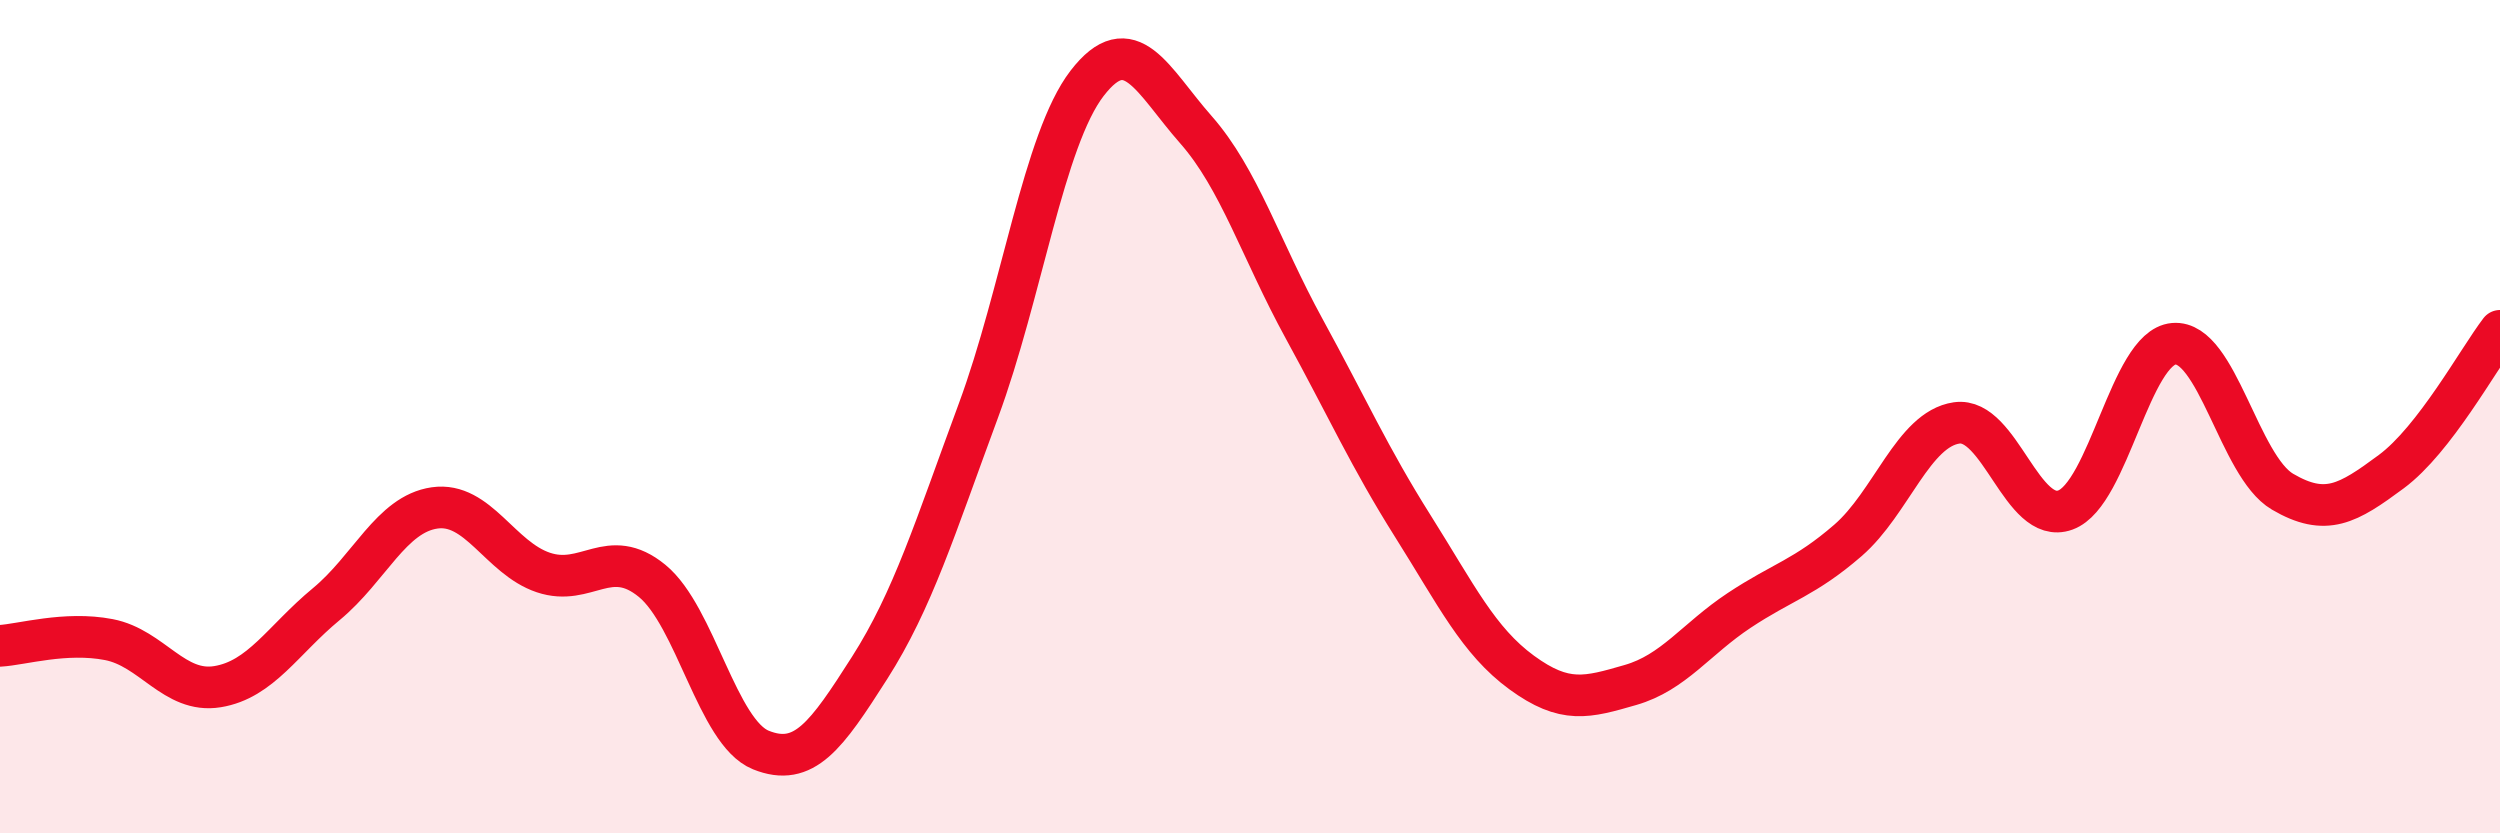
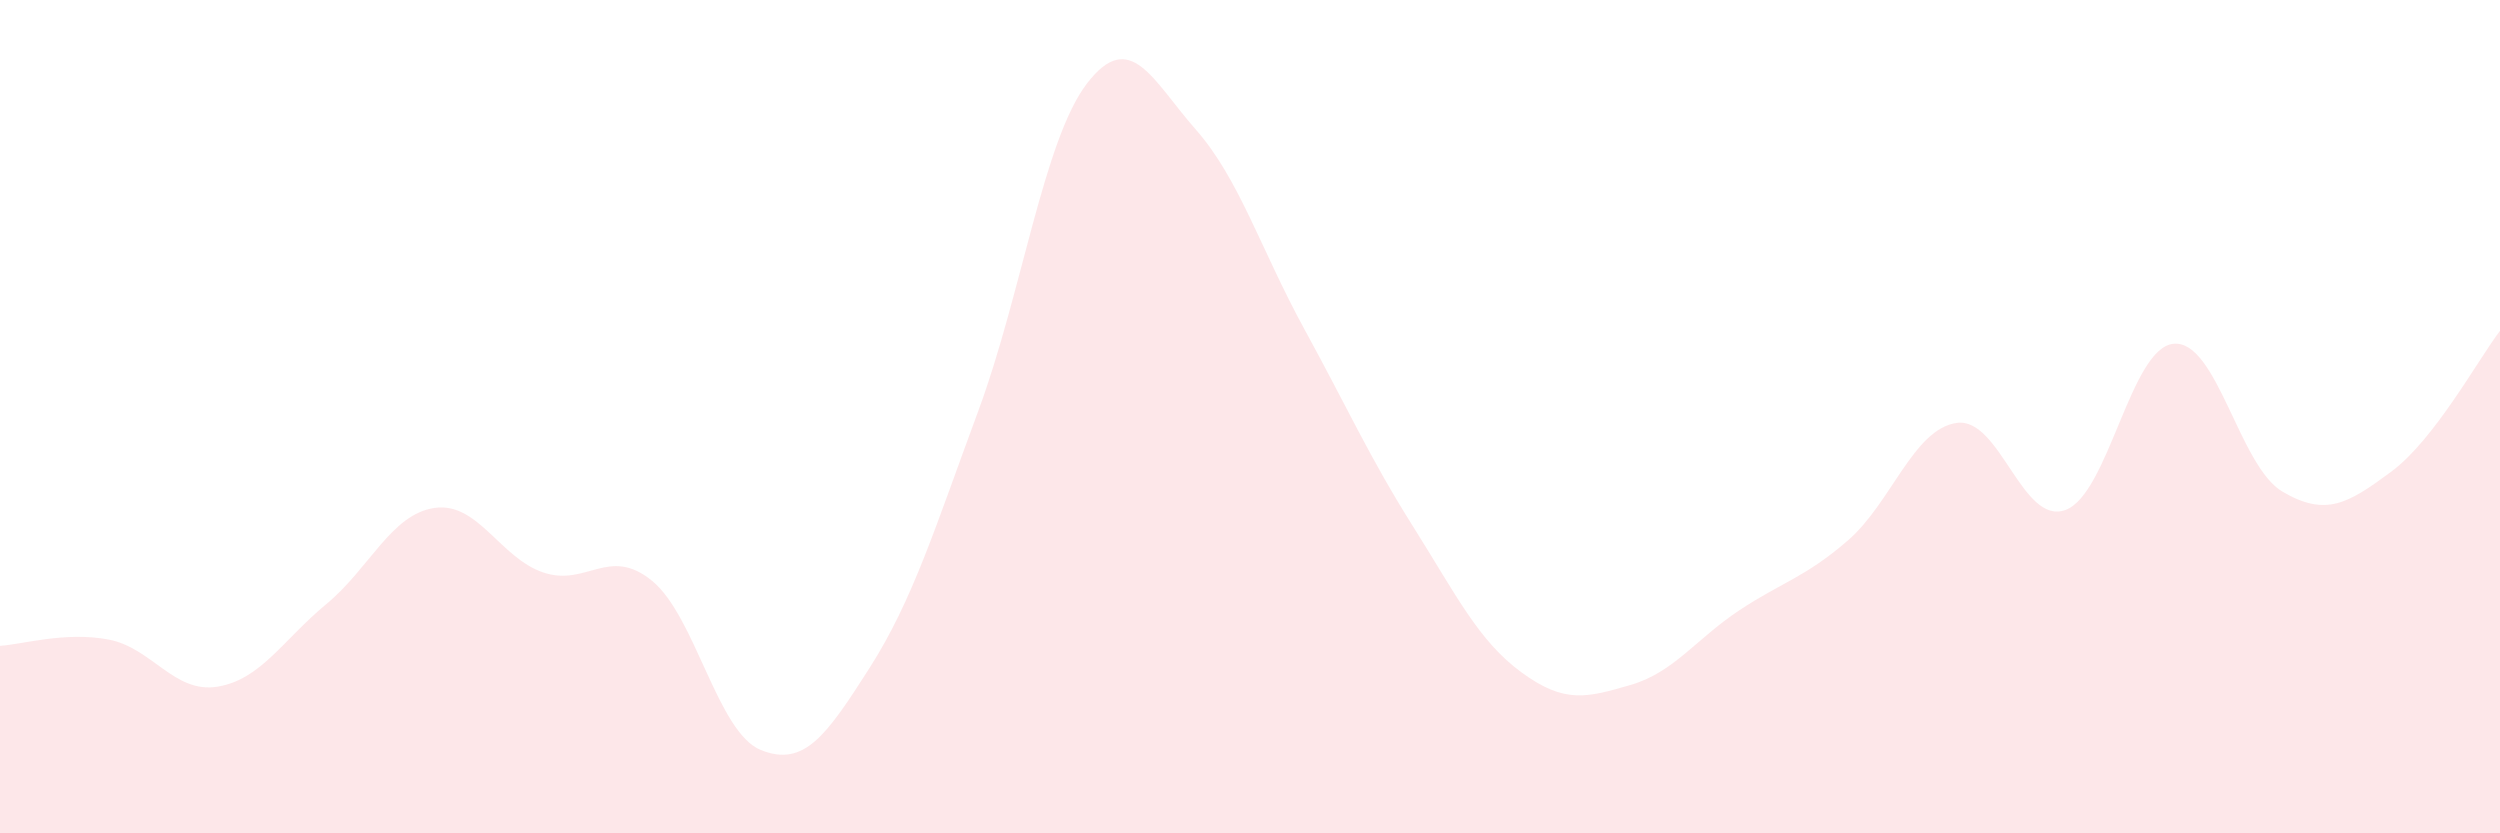
<svg xmlns="http://www.w3.org/2000/svg" width="60" height="20" viewBox="0 0 60 20">
  <path d="M 0,15.5 C 0.52,15.47 1.57,15.15 2.61,15.35 C 3.65,15.55 4.18,16.65 5.22,16.48 C 6.26,16.31 6.79,15.36 7.83,14.5 C 8.87,13.64 9.39,12.34 10.43,12.19 C 11.47,12.04 12,13.39 13.04,13.74 C 14.08,14.09 14.61,13.09 15.65,13.94 C 16.69,14.79 17.22,17.58 18.26,18 C 19.3,18.42 19.83,17.66 20.87,16.03 C 21.91,14.4 22.44,12.67 23.48,9.86 C 24.52,7.05 25.05,3.35 26.09,2 C 27.13,0.65 27.66,1.93 28.7,3.11 C 29.74,4.29 30.26,5.99 31.3,7.89 C 32.34,9.79 32.87,10.98 33.91,12.63 C 34.95,14.28 35.48,15.38 36.52,16.14 C 37.56,16.9 38.09,16.74 39.13,16.44 C 40.17,16.14 40.7,15.34 41.74,14.65 C 42.78,13.96 43.31,13.87 44.35,12.97 C 45.39,12.07 45.92,10.3 46.96,10.15 C 48,10 48.53,12.62 49.57,12.24 C 50.61,11.86 51.13,8.34 52.17,8.25 C 53.21,8.16 53.74,11.19 54.78,11.8 C 55.82,12.41 56.35,12.09 57.39,11.32 C 58.43,10.55 59.48,8.62 60,7.94L60 20L0 20Z" fill="#EB0A25" opacity="0.1" stroke-linecap="round" stroke-linejoin="round" />
-   <path d="M 0,15.5 C 0.52,15.47 1.57,15.15 2.61,15.35 C 3.65,15.55 4.18,16.65 5.22,16.48 C 6.26,16.31 6.79,15.36 7.83,14.5 C 8.87,13.64 9.39,12.34 10.43,12.19 C 11.47,12.04 12,13.39 13.04,13.74 C 14.08,14.09 14.61,13.09 15.65,13.94 C 16.69,14.79 17.22,17.58 18.26,18 C 19.3,18.42 19.83,17.66 20.87,16.03 C 21.91,14.4 22.44,12.67 23.48,9.86 C 24.52,7.05 25.05,3.35 26.09,2 C 27.13,0.65 27.66,1.93 28.7,3.11 C 29.74,4.29 30.26,5.99 31.3,7.89 C 32.34,9.79 32.87,10.98 33.91,12.63 C 34.95,14.28 35.48,15.38 36.52,16.14 C 37.56,16.9 38.09,16.74 39.13,16.44 C 40.17,16.14 40.7,15.34 41.74,14.65 C 42.78,13.96 43.31,13.87 44.35,12.97 C 45.39,12.07 45.92,10.3 46.96,10.15 C 48,10 48.53,12.62 49.57,12.24 C 50.61,11.86 51.13,8.34 52.17,8.25 C 53.21,8.16 53.74,11.19 54.78,11.8 C 55.82,12.41 56.35,12.09 57.39,11.32 C 58.43,10.55 59.48,8.62 60,7.94" stroke="#EB0A25" stroke-width="1" fill="none" stroke-linecap="round" stroke-linejoin="round" />
</svg>